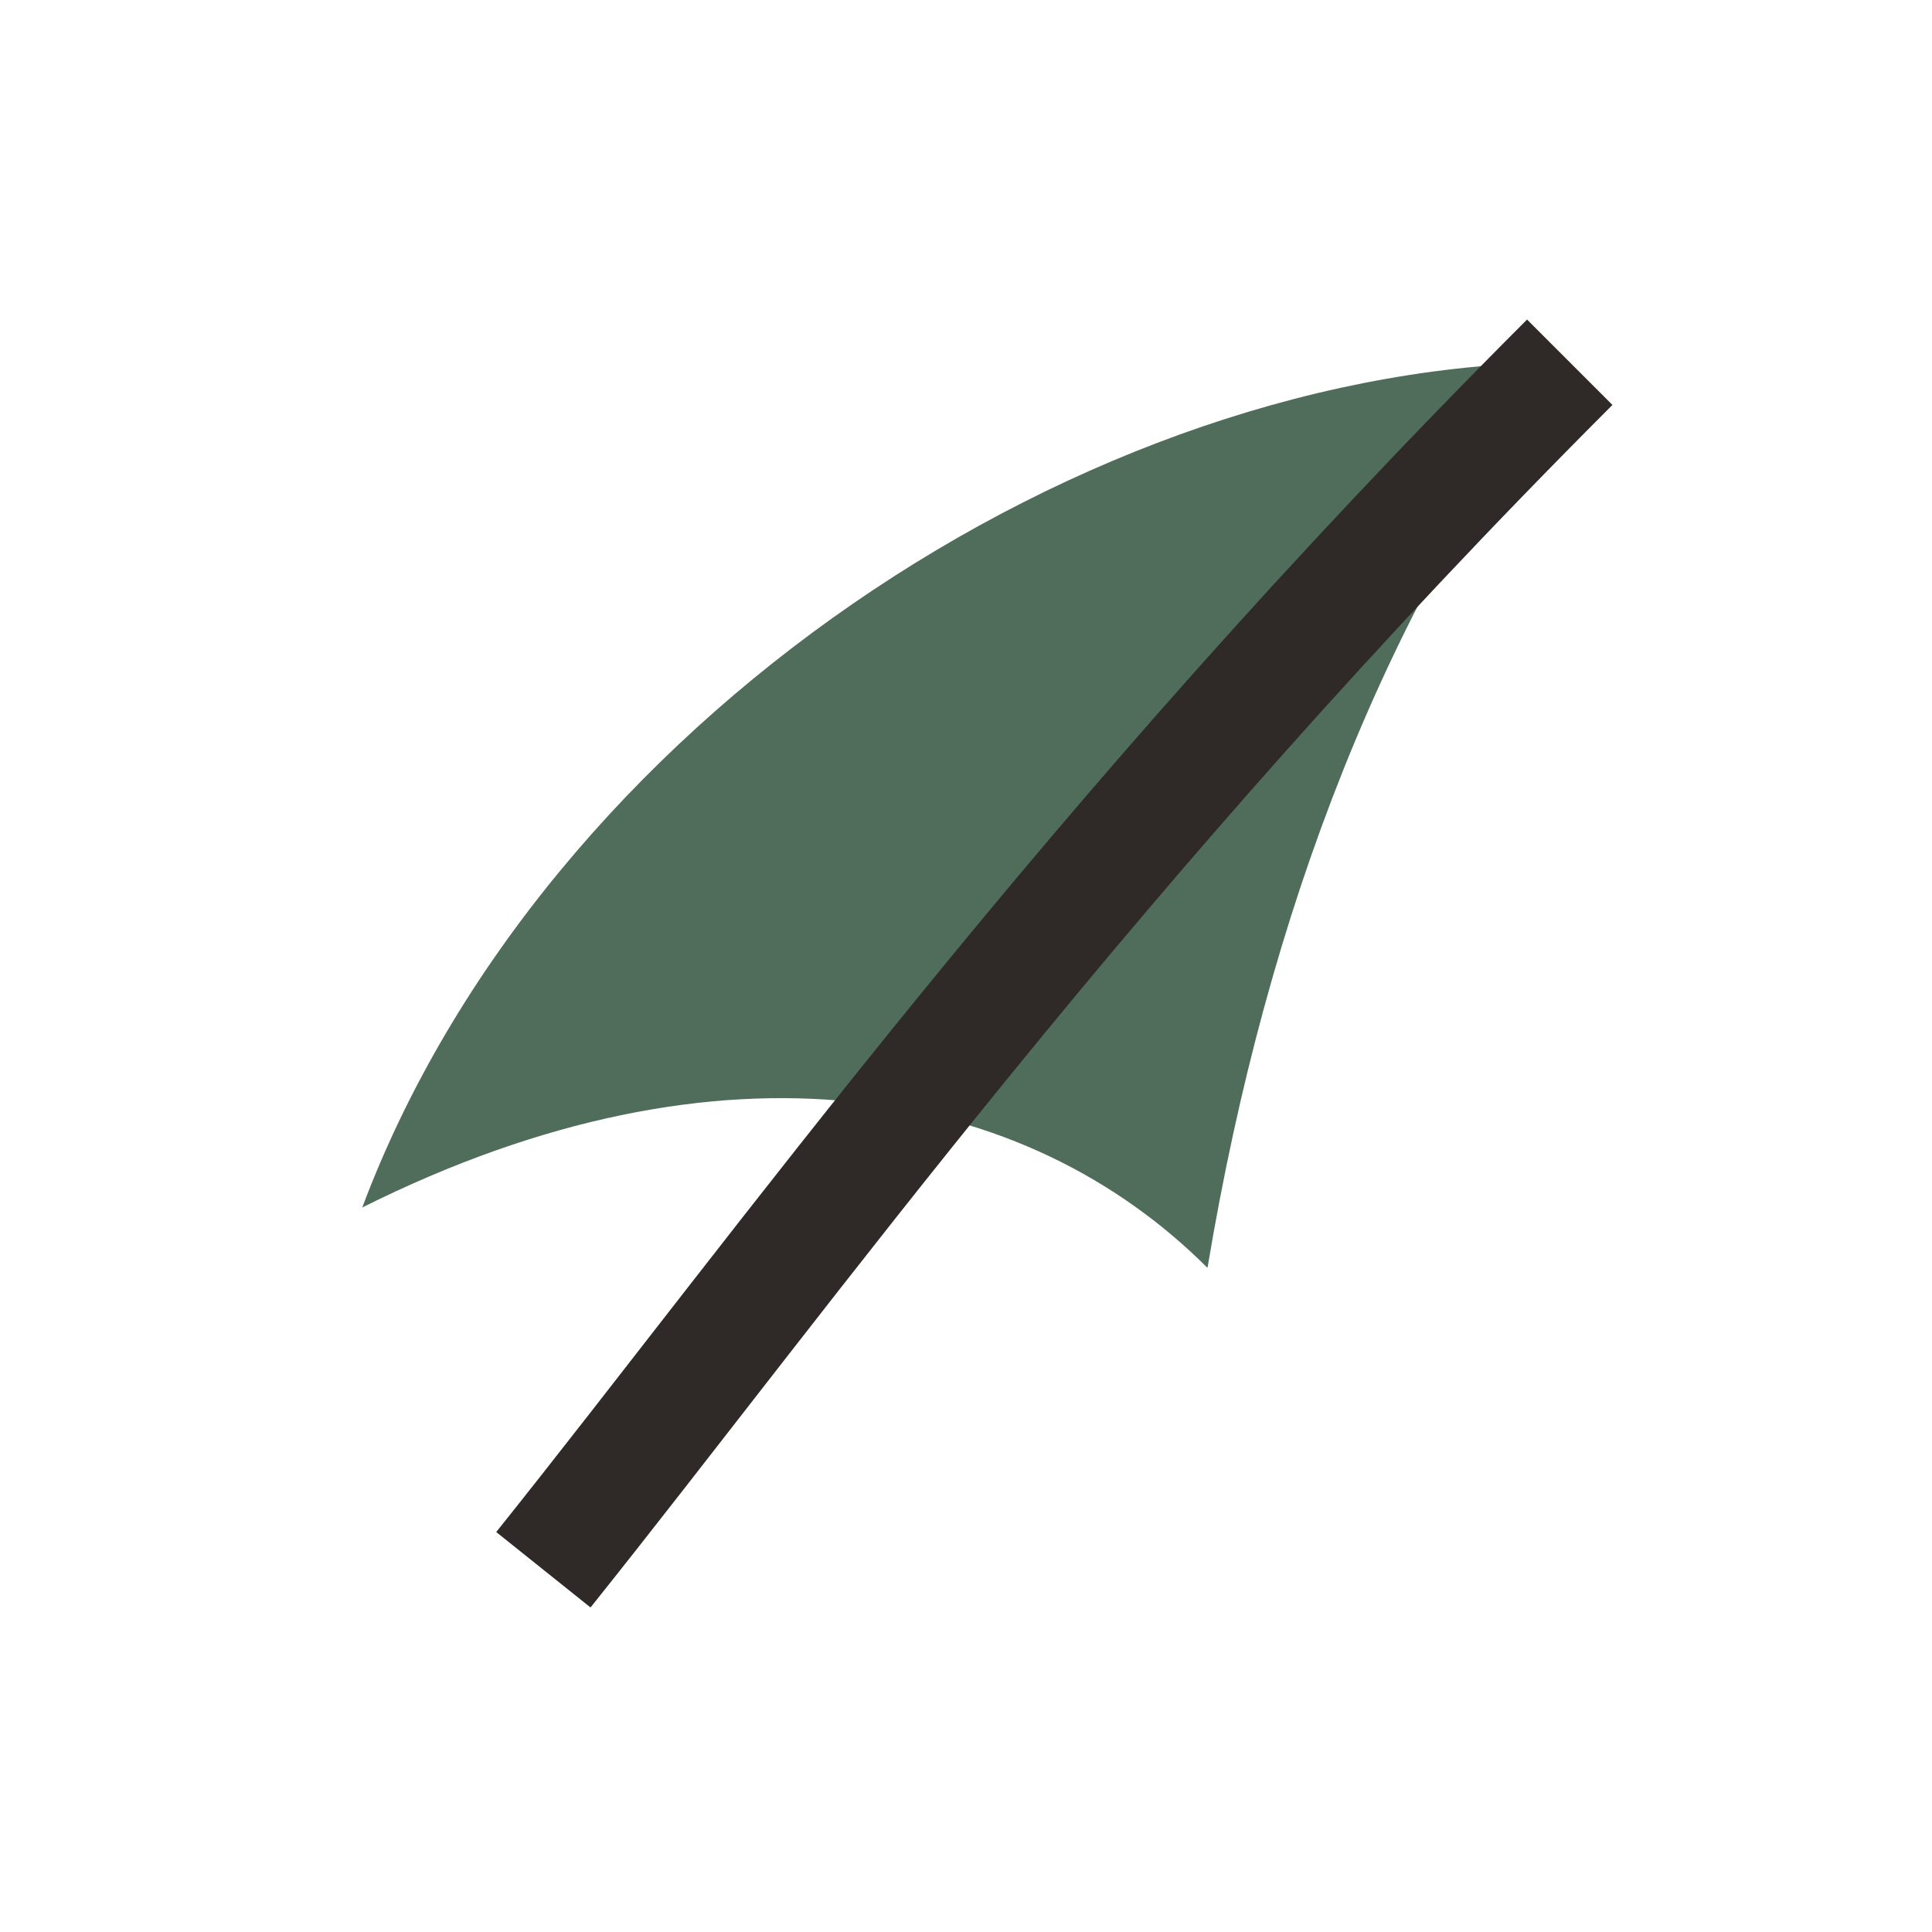
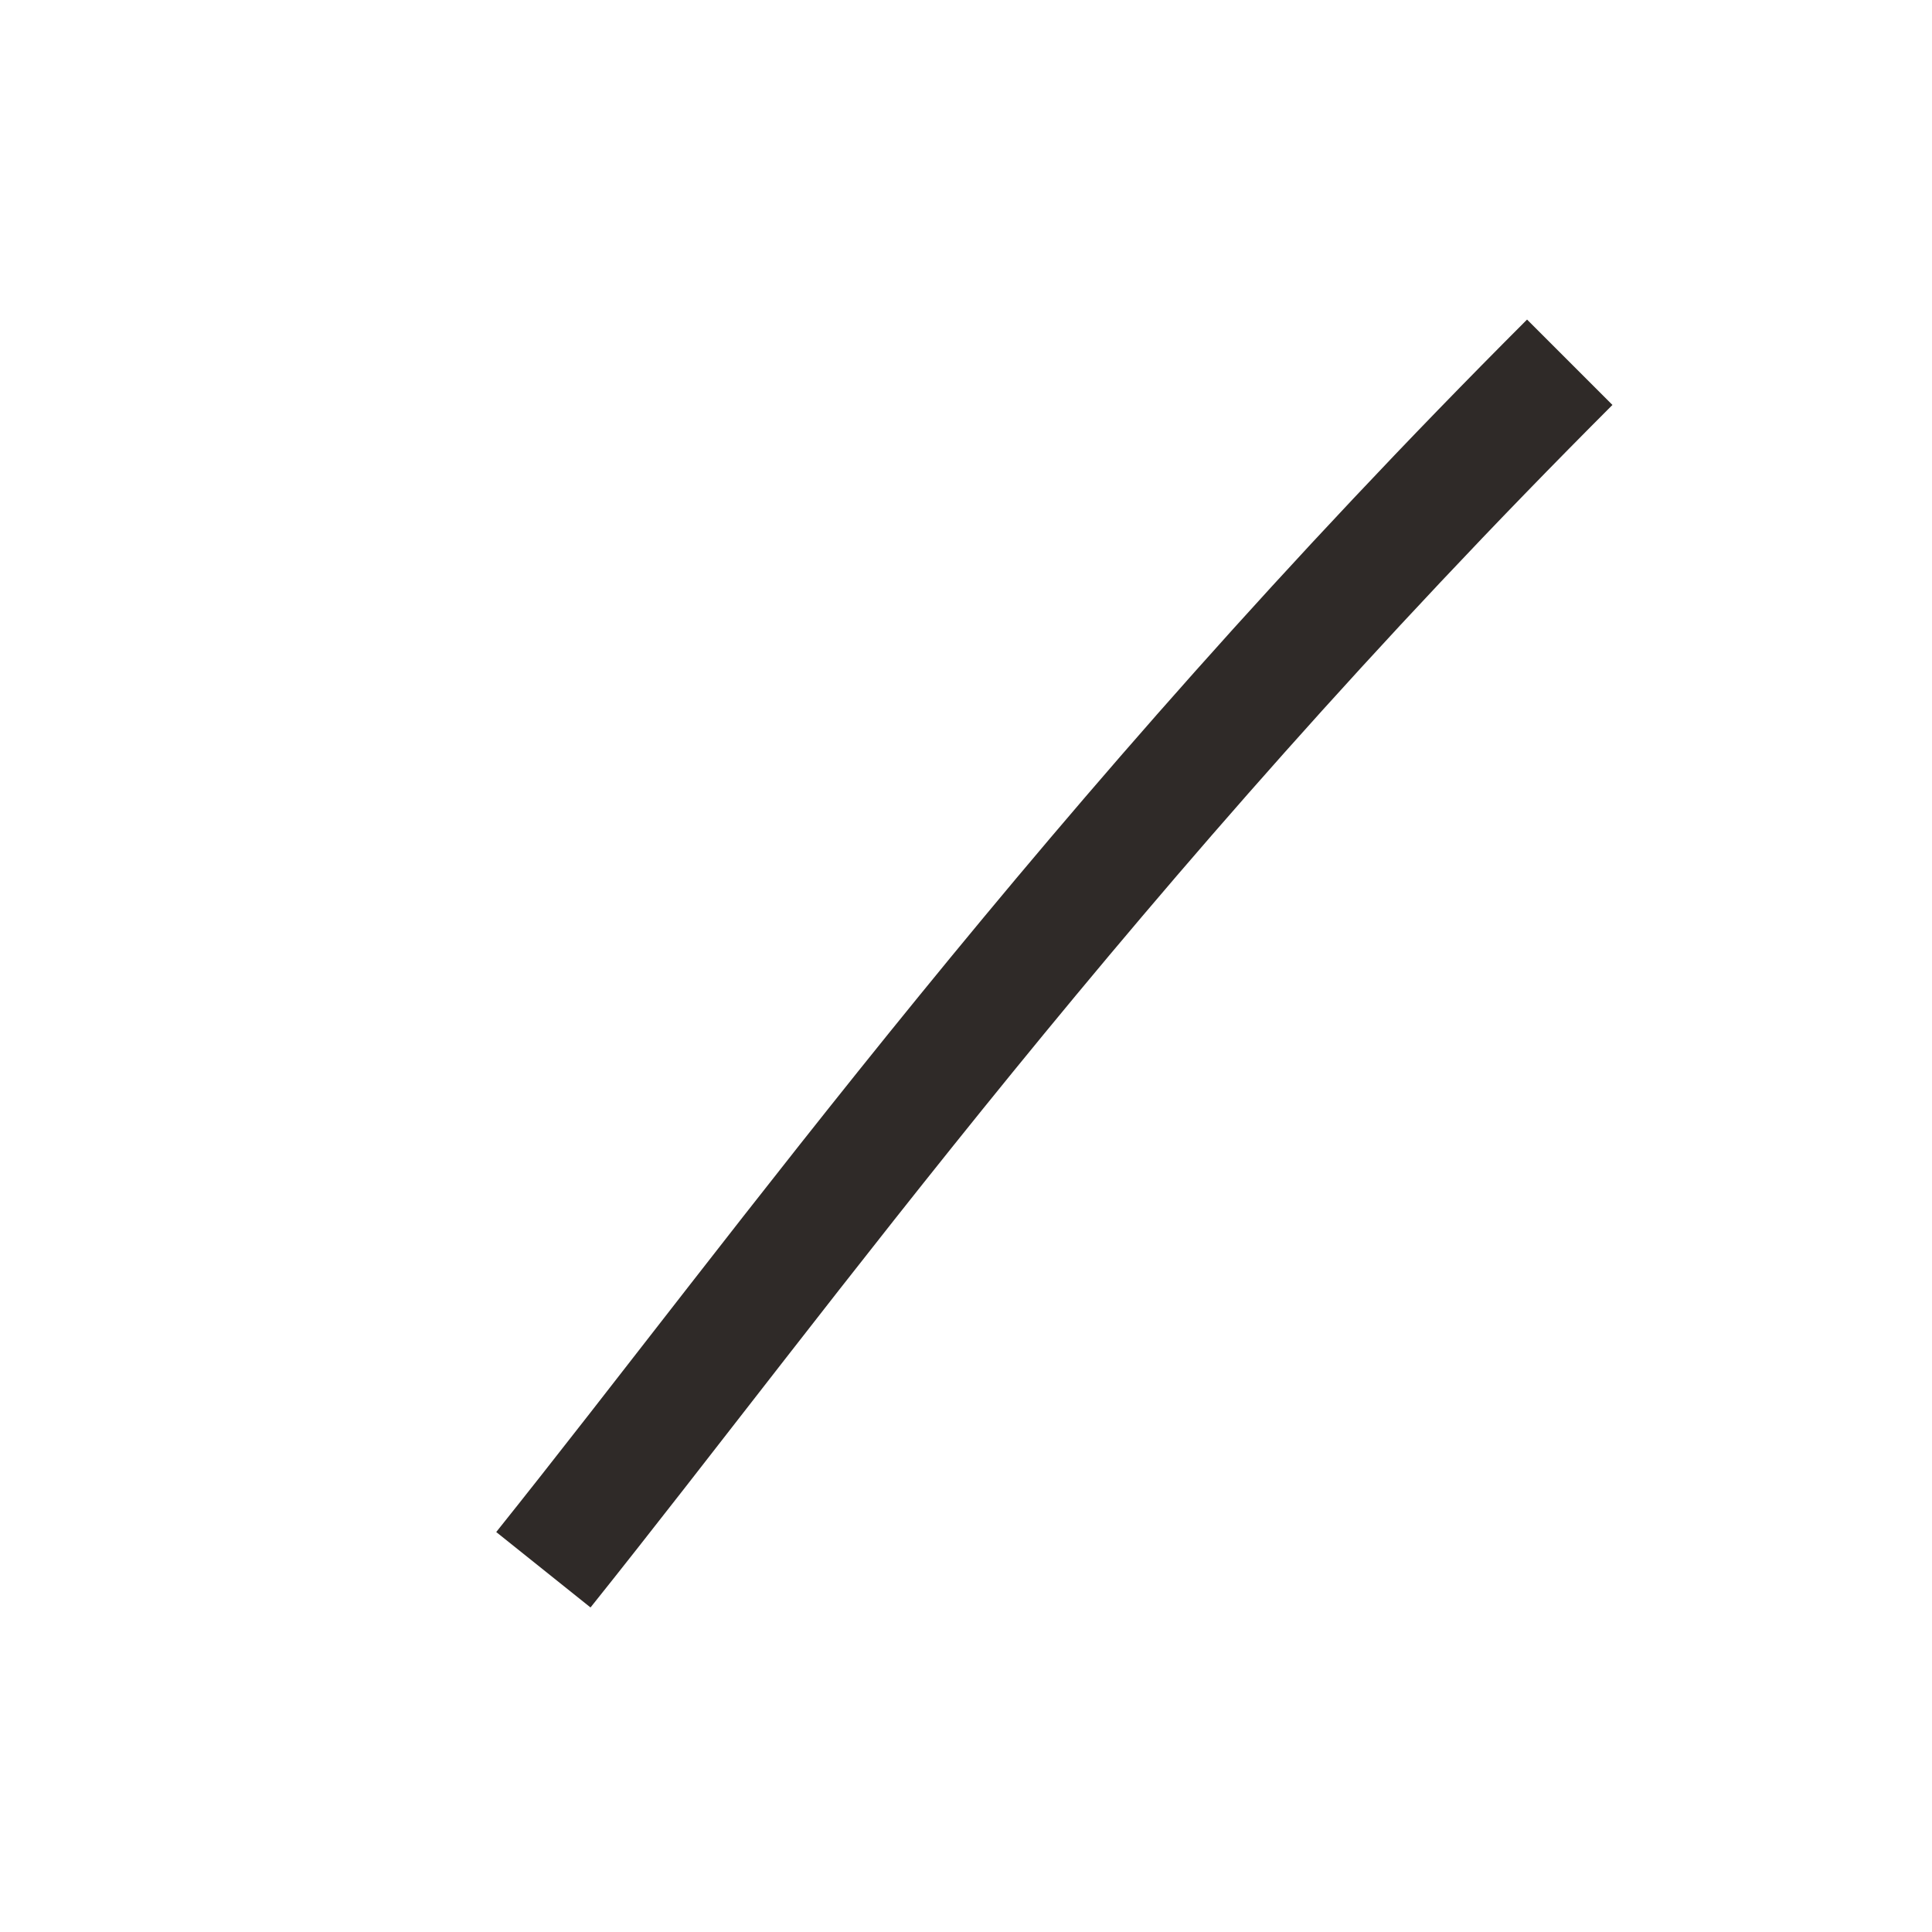
<svg xmlns="http://www.w3.org/2000/svg" width="32" height="32" viewBox="0 0 32 32">
-   <path fill="#4F6D5A" d="M26 6C18 6 9 12 6 20c6-3 11-2 14 1 1-6 3-11 6-15z" />
  <path fill="none" stroke="#2F2A28" stroke-width="2" d="M26 6C18 14 13 21 9 26" />
</svg>